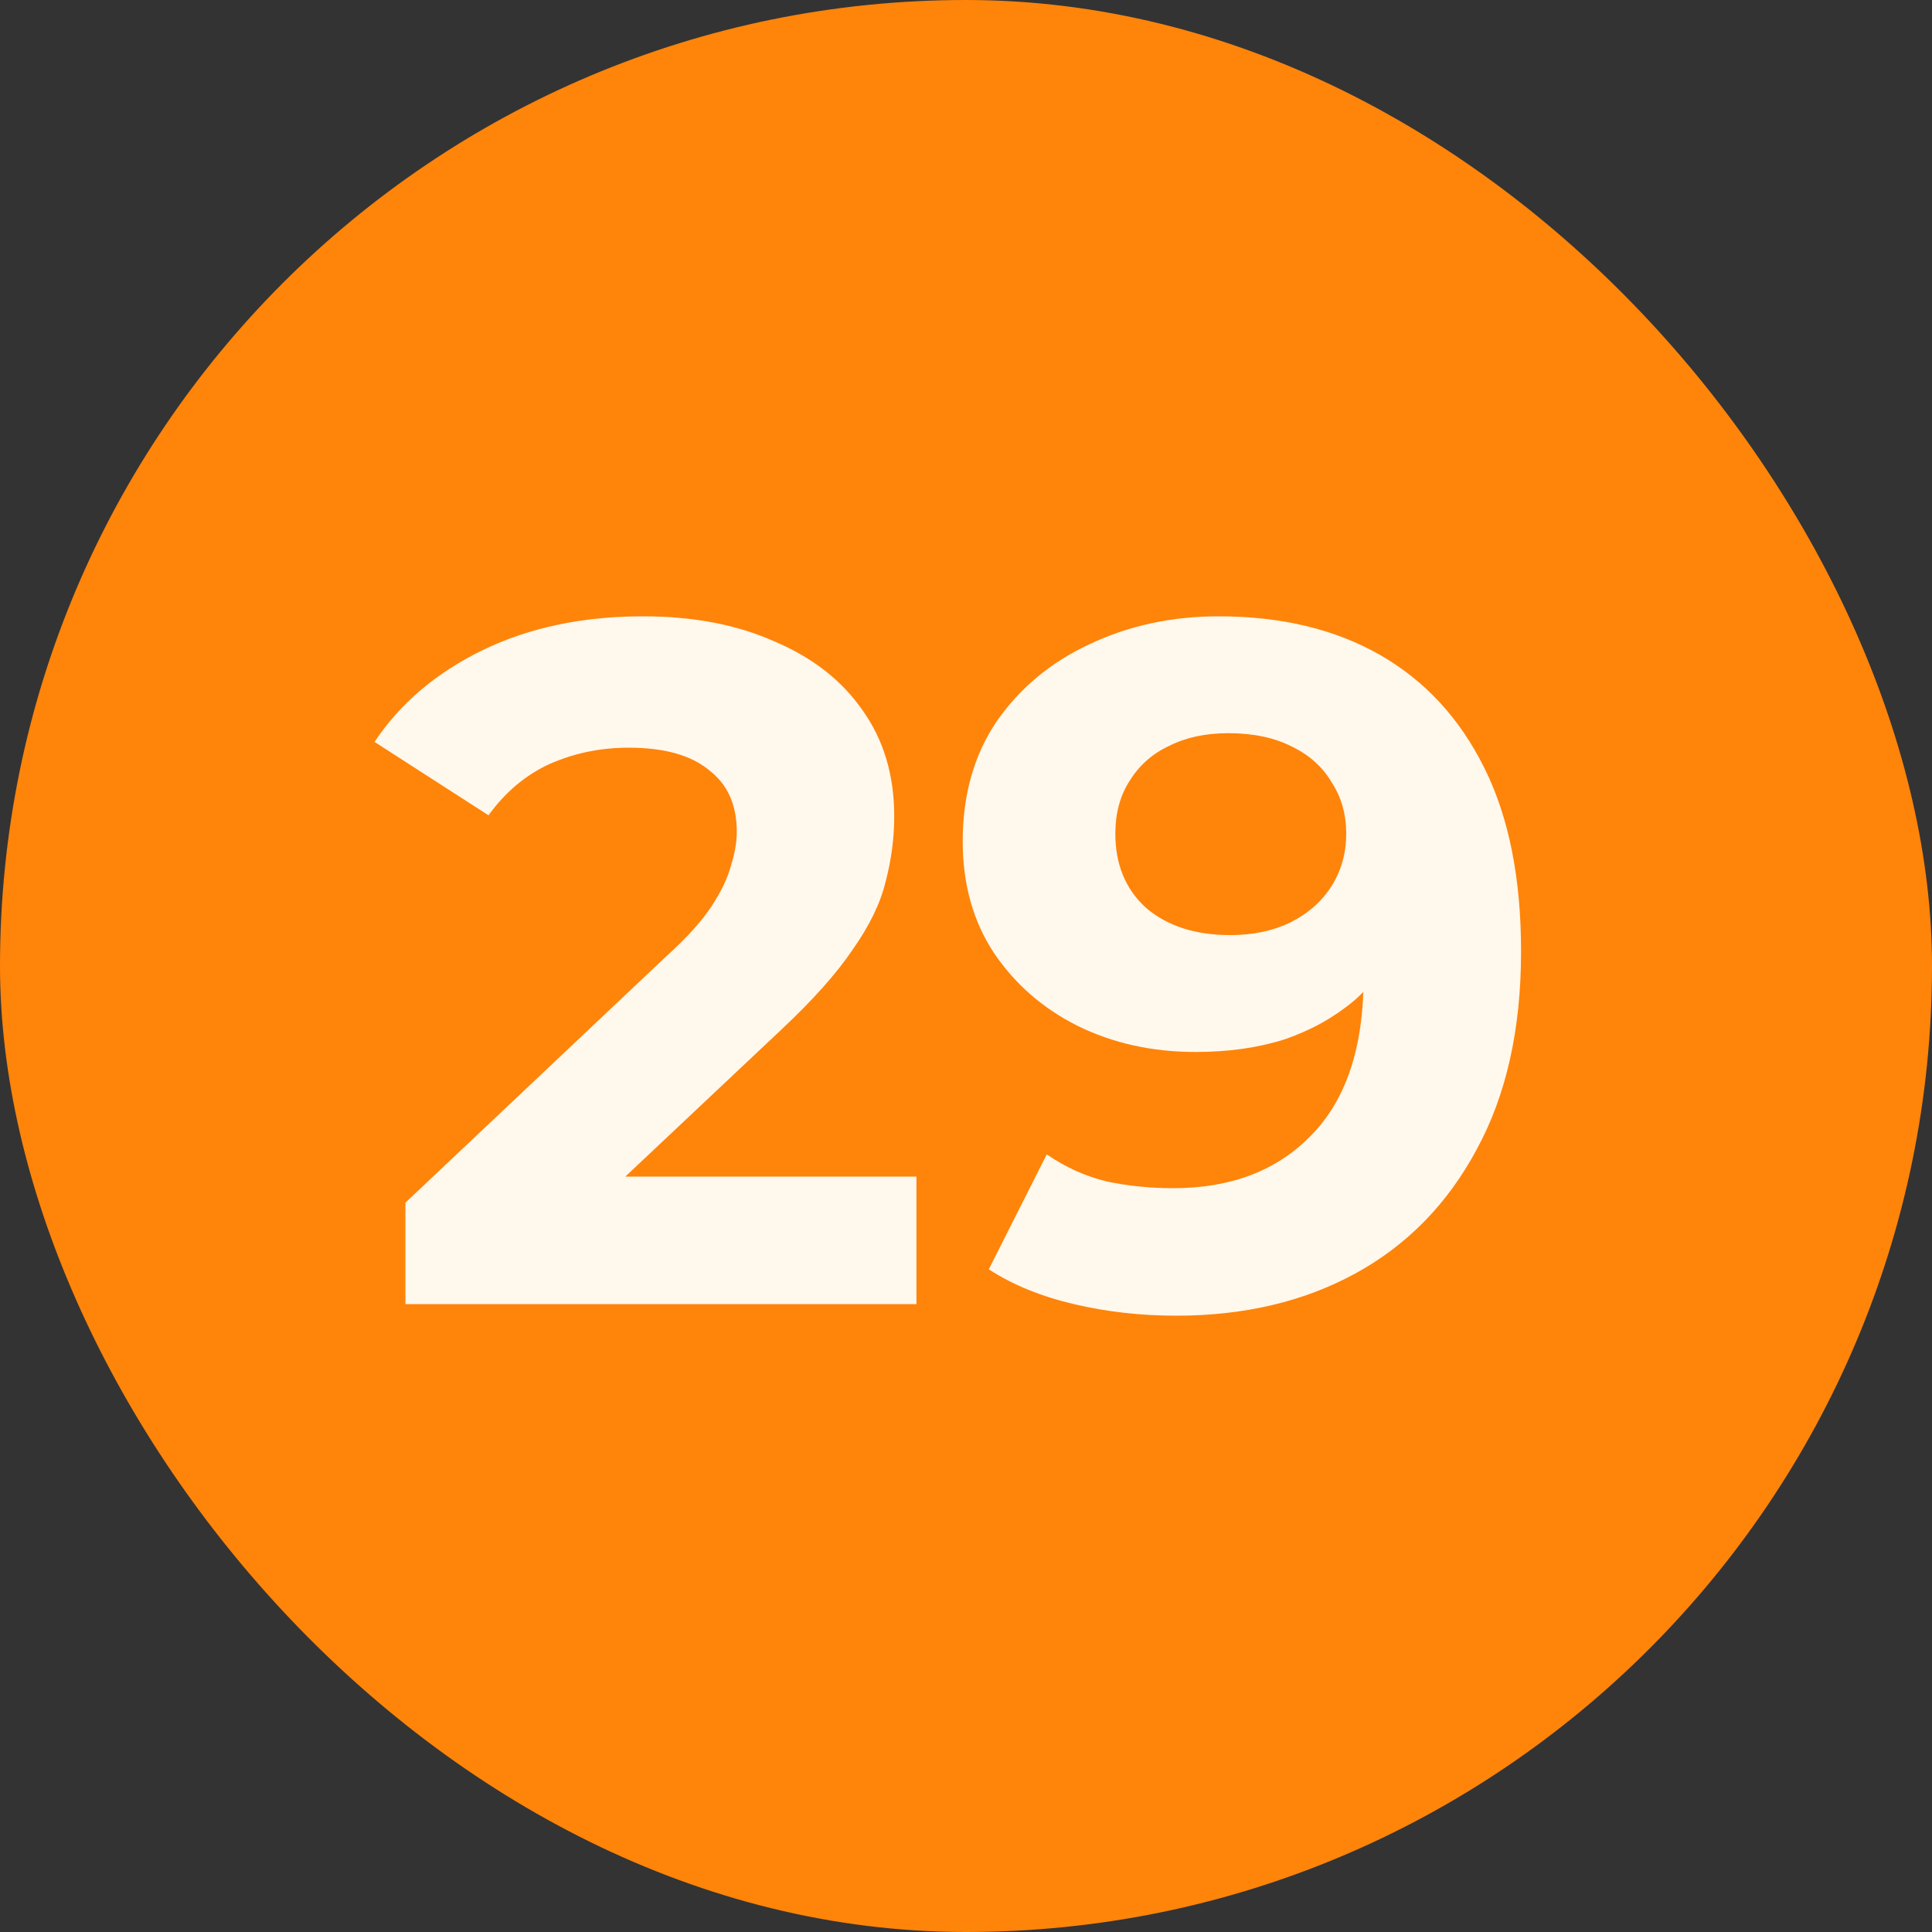
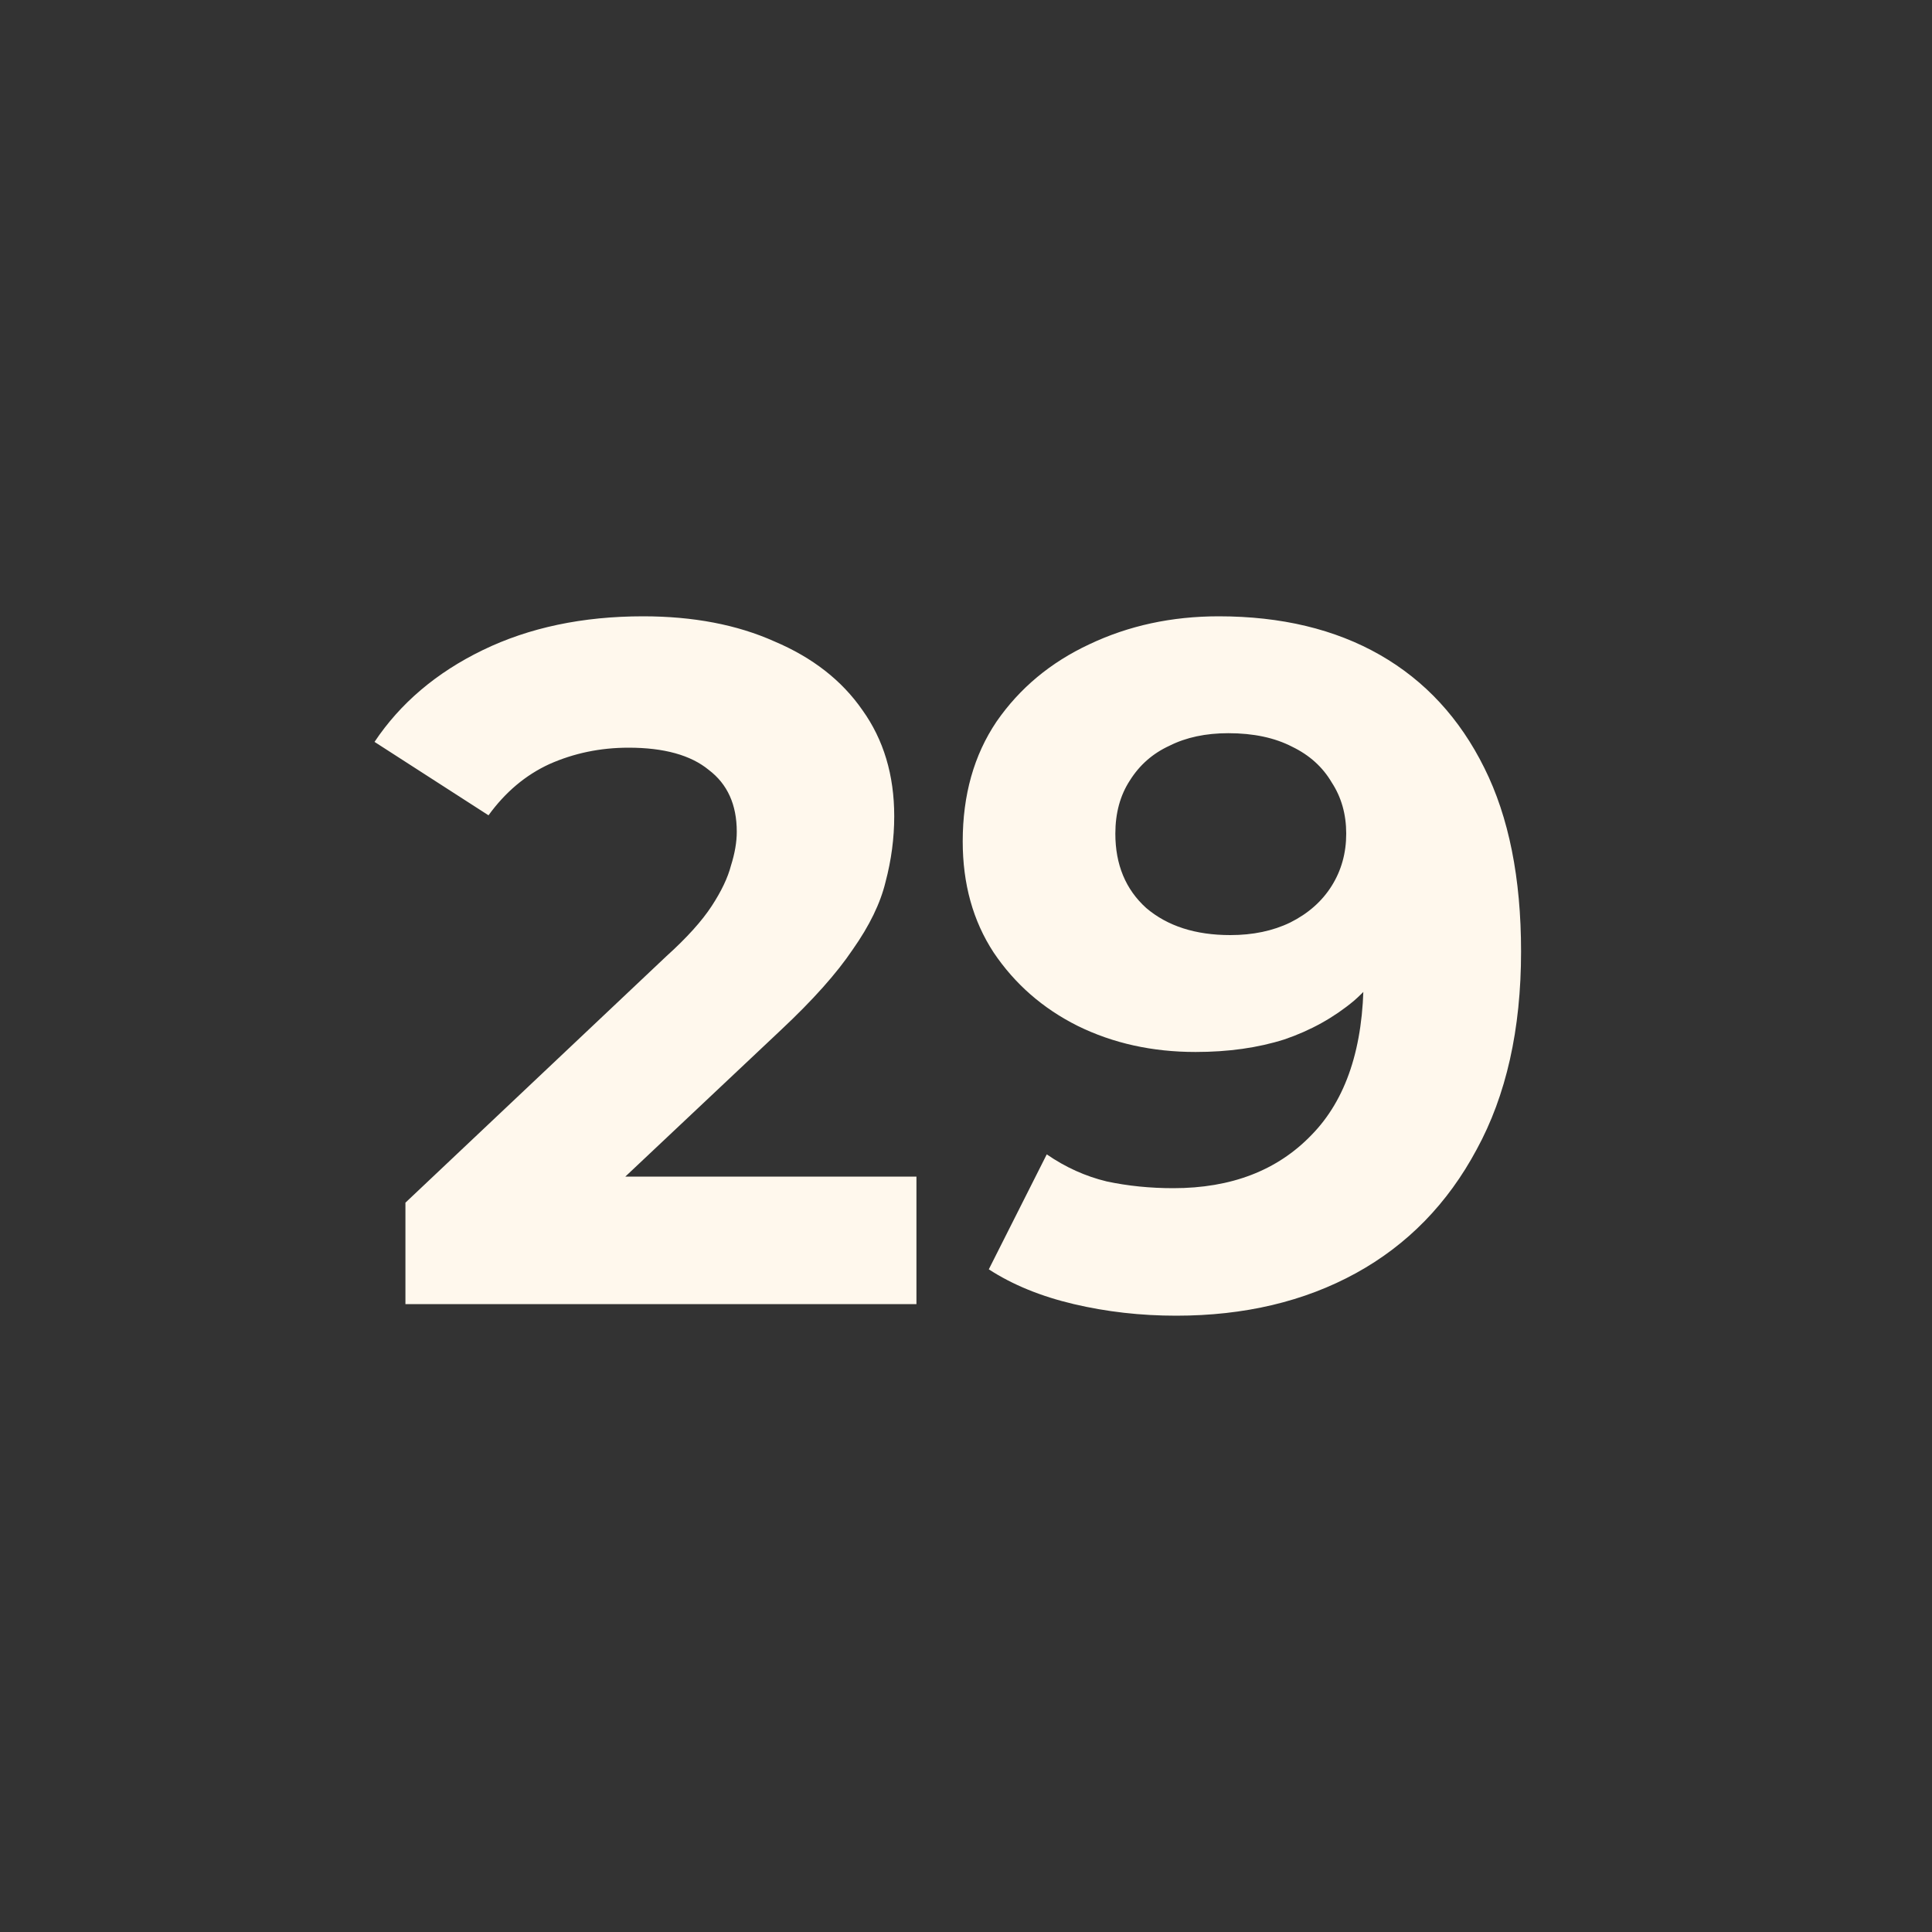
<svg xmlns="http://www.w3.org/2000/svg" width="20" height="20" viewBox="0 0 20 20" fill="none">
  <rect x="0" y="0" width="20" height="20" fill="#333333" stroke="none" />
-   <rect width="20" height="20" rx="10" fill="#FF840A" />
-   <path d="M4.197 13.5V12.45L6.897 9.9C7.111 9.707 7.267 9.533 7.367 9.38C7.467 9.227 7.534 9.087 7.567 8.96C7.607 8.833 7.627 8.717 7.627 8.61C7.627 8.33 7.531 8.117 7.337 7.97C7.151 7.817 6.874 7.74 6.507 7.74C6.214 7.74 5.941 7.797 5.687 7.91C5.441 8.023 5.231 8.2 5.057 8.44L3.877 7.68C4.144 7.28 4.517 6.963 4.997 6.73C5.477 6.497 6.031 6.38 6.657 6.38C7.177 6.38 7.631 6.467 8.017 6.64C8.411 6.807 8.714 7.043 8.927 7.35C9.147 7.657 9.257 8.023 9.257 8.45C9.257 8.677 9.227 8.903 9.167 9.13C9.114 9.35 9.001 9.583 8.827 9.83C8.661 10.077 8.414 10.353 8.087 10.66L5.847 12.77L5.537 12.18H9.487V13.5H4.197ZM12.176 13.62C11.809 13.62 11.456 13.58 11.116 13.5C10.776 13.42 10.482 13.3 10.236 13.14L10.836 11.95C11.029 12.083 11.236 12.177 11.456 12.23C11.676 12.277 11.906 12.3 12.146 12.3C12.746 12.3 13.222 12.117 13.576 11.75C13.936 11.383 14.116 10.84 14.116 10.12C14.116 10 14.112 9.867 14.106 9.72C14.099 9.573 14.082 9.427 14.056 9.28L14.496 9.7C14.382 9.96 14.222 10.18 14.016 10.36C13.809 10.533 13.569 10.667 13.296 10.76C13.022 10.847 12.716 10.89 12.376 10.89C11.929 10.89 11.522 10.8 11.156 10.62C10.796 10.44 10.506 10.187 10.286 9.86C10.072 9.533 9.966 9.15 9.966 8.71C9.966 8.23 10.082 7.817 10.316 7.47C10.556 7.123 10.876 6.857 11.276 6.67C11.682 6.477 12.129 6.38 12.616 6.38C13.262 6.38 13.819 6.513 14.286 6.78C14.752 7.047 15.112 7.437 15.366 7.95C15.619 8.457 15.746 9.09 15.746 9.85C15.746 10.657 15.592 11.34 15.286 11.9C14.986 12.46 14.569 12.887 14.036 13.18C13.502 13.473 12.882 13.62 12.176 13.62ZM12.736 9.68C12.969 9.68 13.176 9.637 13.356 9.55C13.542 9.457 13.686 9.33 13.786 9.17C13.886 9.01 13.936 8.83 13.936 8.63C13.936 8.43 13.886 8.253 13.786 8.1C13.692 7.94 13.556 7.817 13.376 7.73C13.196 7.637 12.976 7.59 12.716 7.59C12.482 7.59 12.279 7.633 12.106 7.72C11.932 7.8 11.796 7.92 11.696 8.08C11.596 8.233 11.546 8.417 11.546 8.63C11.546 8.95 11.652 9.207 11.866 9.4C12.086 9.587 12.376 9.68 12.736 9.68Z" fill="#FFF8ED" />
+   <path d="M4.197 13.5V12.45L6.897 9.9C7.111 9.707 7.267 9.533 7.367 9.38C7.467 9.227 7.534 9.087 7.567 8.96C7.607 8.833 7.627 8.717 7.627 8.61C7.627 8.33 7.531 8.117 7.337 7.97C7.151 7.817 6.874 7.74 6.507 7.74C6.214 7.74 5.941 7.797 5.687 7.91C5.441 8.023 5.231 8.2 5.057 8.44L3.877 7.68C4.144 7.28 4.517 6.963 4.997 6.73C5.477 6.497 6.031 6.38 6.657 6.38C7.177 6.38 7.631 6.467 8.017 6.64C8.411 6.807 8.714 7.043 8.927 7.35C9.147 7.657 9.257 8.023 9.257 8.45C9.257 8.677 9.227 8.903 9.167 9.13C9.114 9.35 9.001 9.583 8.827 9.83C8.661 10.077 8.414 10.353 8.087 10.66L5.847 12.77L5.537 12.18H9.487V13.5H4.197ZM12.176 13.62C11.809 13.62 11.456 13.58 11.116 13.5C10.776 13.42 10.482 13.3 10.236 13.14L10.836 11.95C11.029 12.083 11.236 12.177 11.456 12.23C11.676 12.277 11.906 12.3 12.146 12.3C12.746 12.3 13.222 12.117 13.576 11.75C13.936 11.383 14.116 10.84 14.116 10.12C14.116 10 14.112 9.867 14.106 9.72C14.099 9.573 14.082 9.427 14.056 9.28L14.496 9.7C14.382 9.96 14.222 10.18 14.016 10.36C13.809 10.533 13.569 10.667 13.296 10.76C13.022 10.847 12.716 10.89 12.376 10.89C11.929 10.89 11.522 10.8 11.156 10.62C10.796 10.44 10.506 10.187 10.286 9.86C10.072 9.533 9.966 9.15 9.966 8.71C9.966 8.23 10.082 7.817 10.316 7.47C10.556 7.123 10.876 6.857 11.276 6.67C11.682 6.477 12.129 6.38 12.616 6.38C13.262 6.38 13.819 6.513 14.286 6.78C14.752 7.047 15.112 7.437 15.366 7.95C15.619 8.457 15.746 9.09 15.746 9.85C15.746 10.657 15.592 11.34 15.286 11.9C14.986 12.46 14.569 12.887 14.036 13.18C13.502 13.473 12.882 13.62 12.176 13.62ZM12.736 9.68C12.969 9.68 13.176 9.637 13.356 9.55C13.542 9.457 13.686 9.33 13.786 9.17C13.886 9.01 13.936 8.83 13.936 8.63C13.936 8.43 13.886 8.253 13.786 8.1C13.692 7.94 13.556 7.817 13.376 7.73C13.196 7.637 12.976 7.59 12.716 7.59C12.482 7.59 12.279 7.633 12.106 7.72C11.932 7.8 11.796 7.92 11.696 8.08C11.596 8.233 11.546 8.417 11.546 8.63C11.546 8.95 11.652 9.207 11.866 9.4C12.086 9.587 12.376 9.68 12.736 9.68" fill="#FFF8ED" />
</svg>